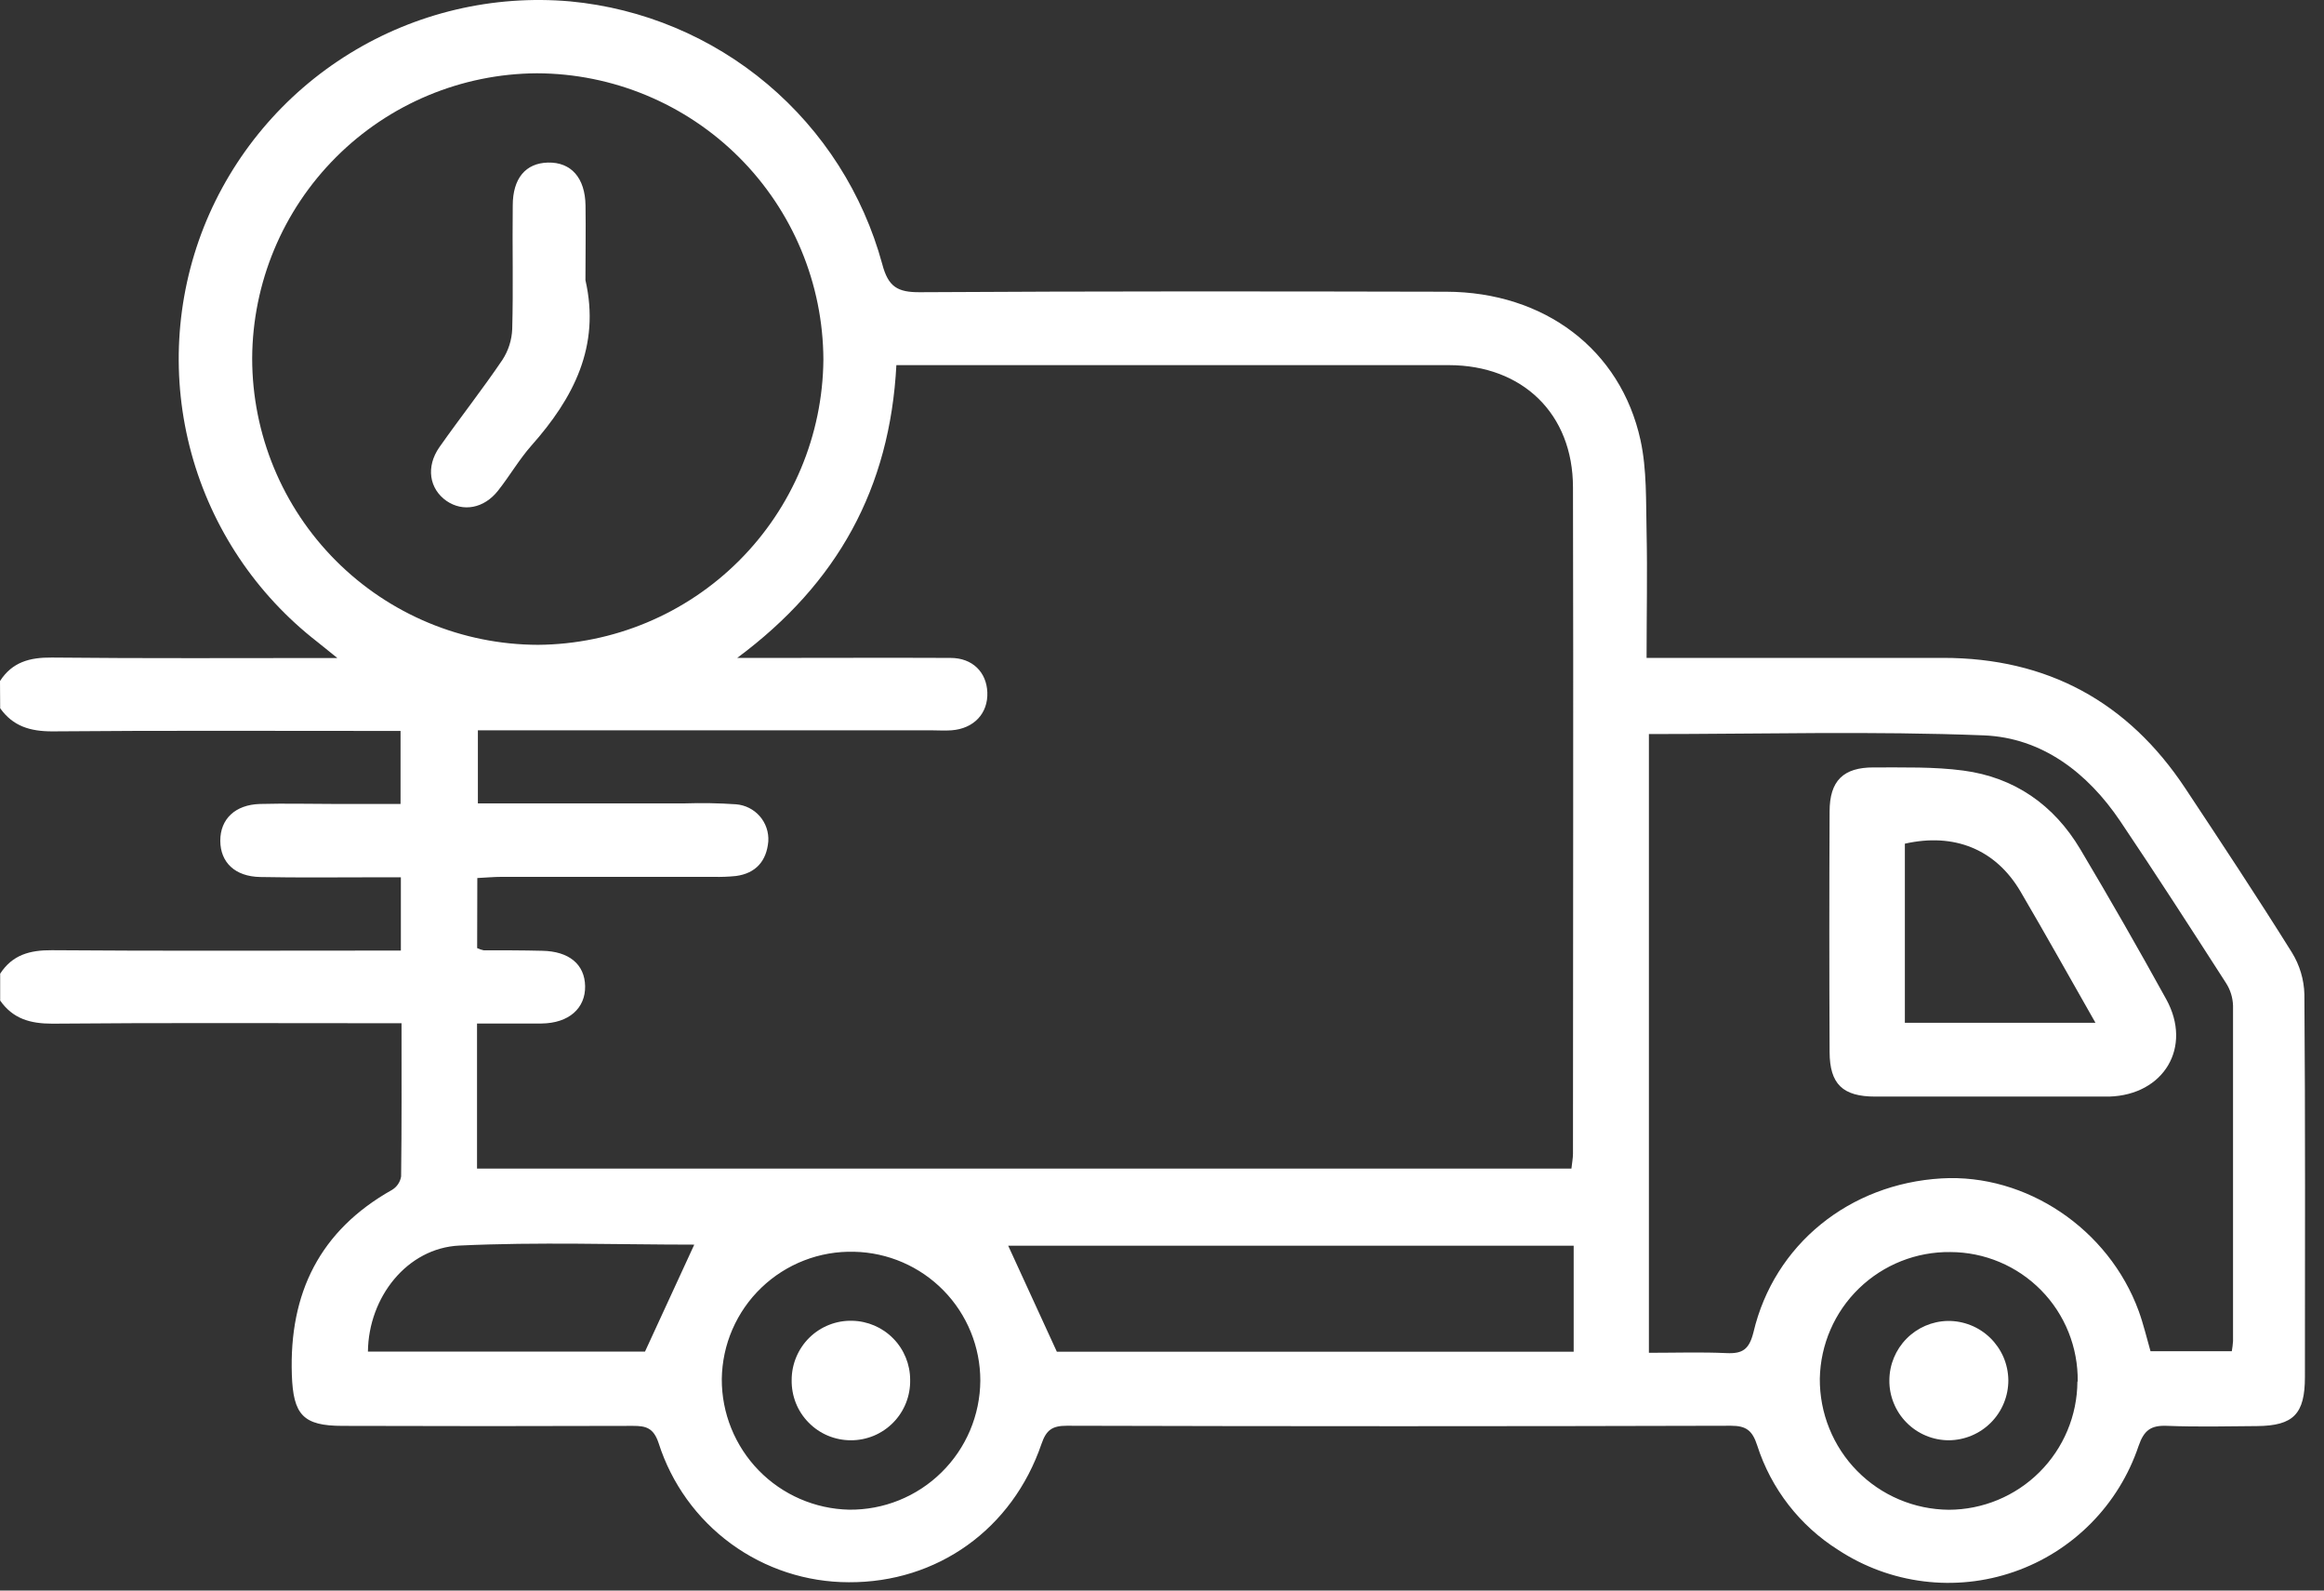
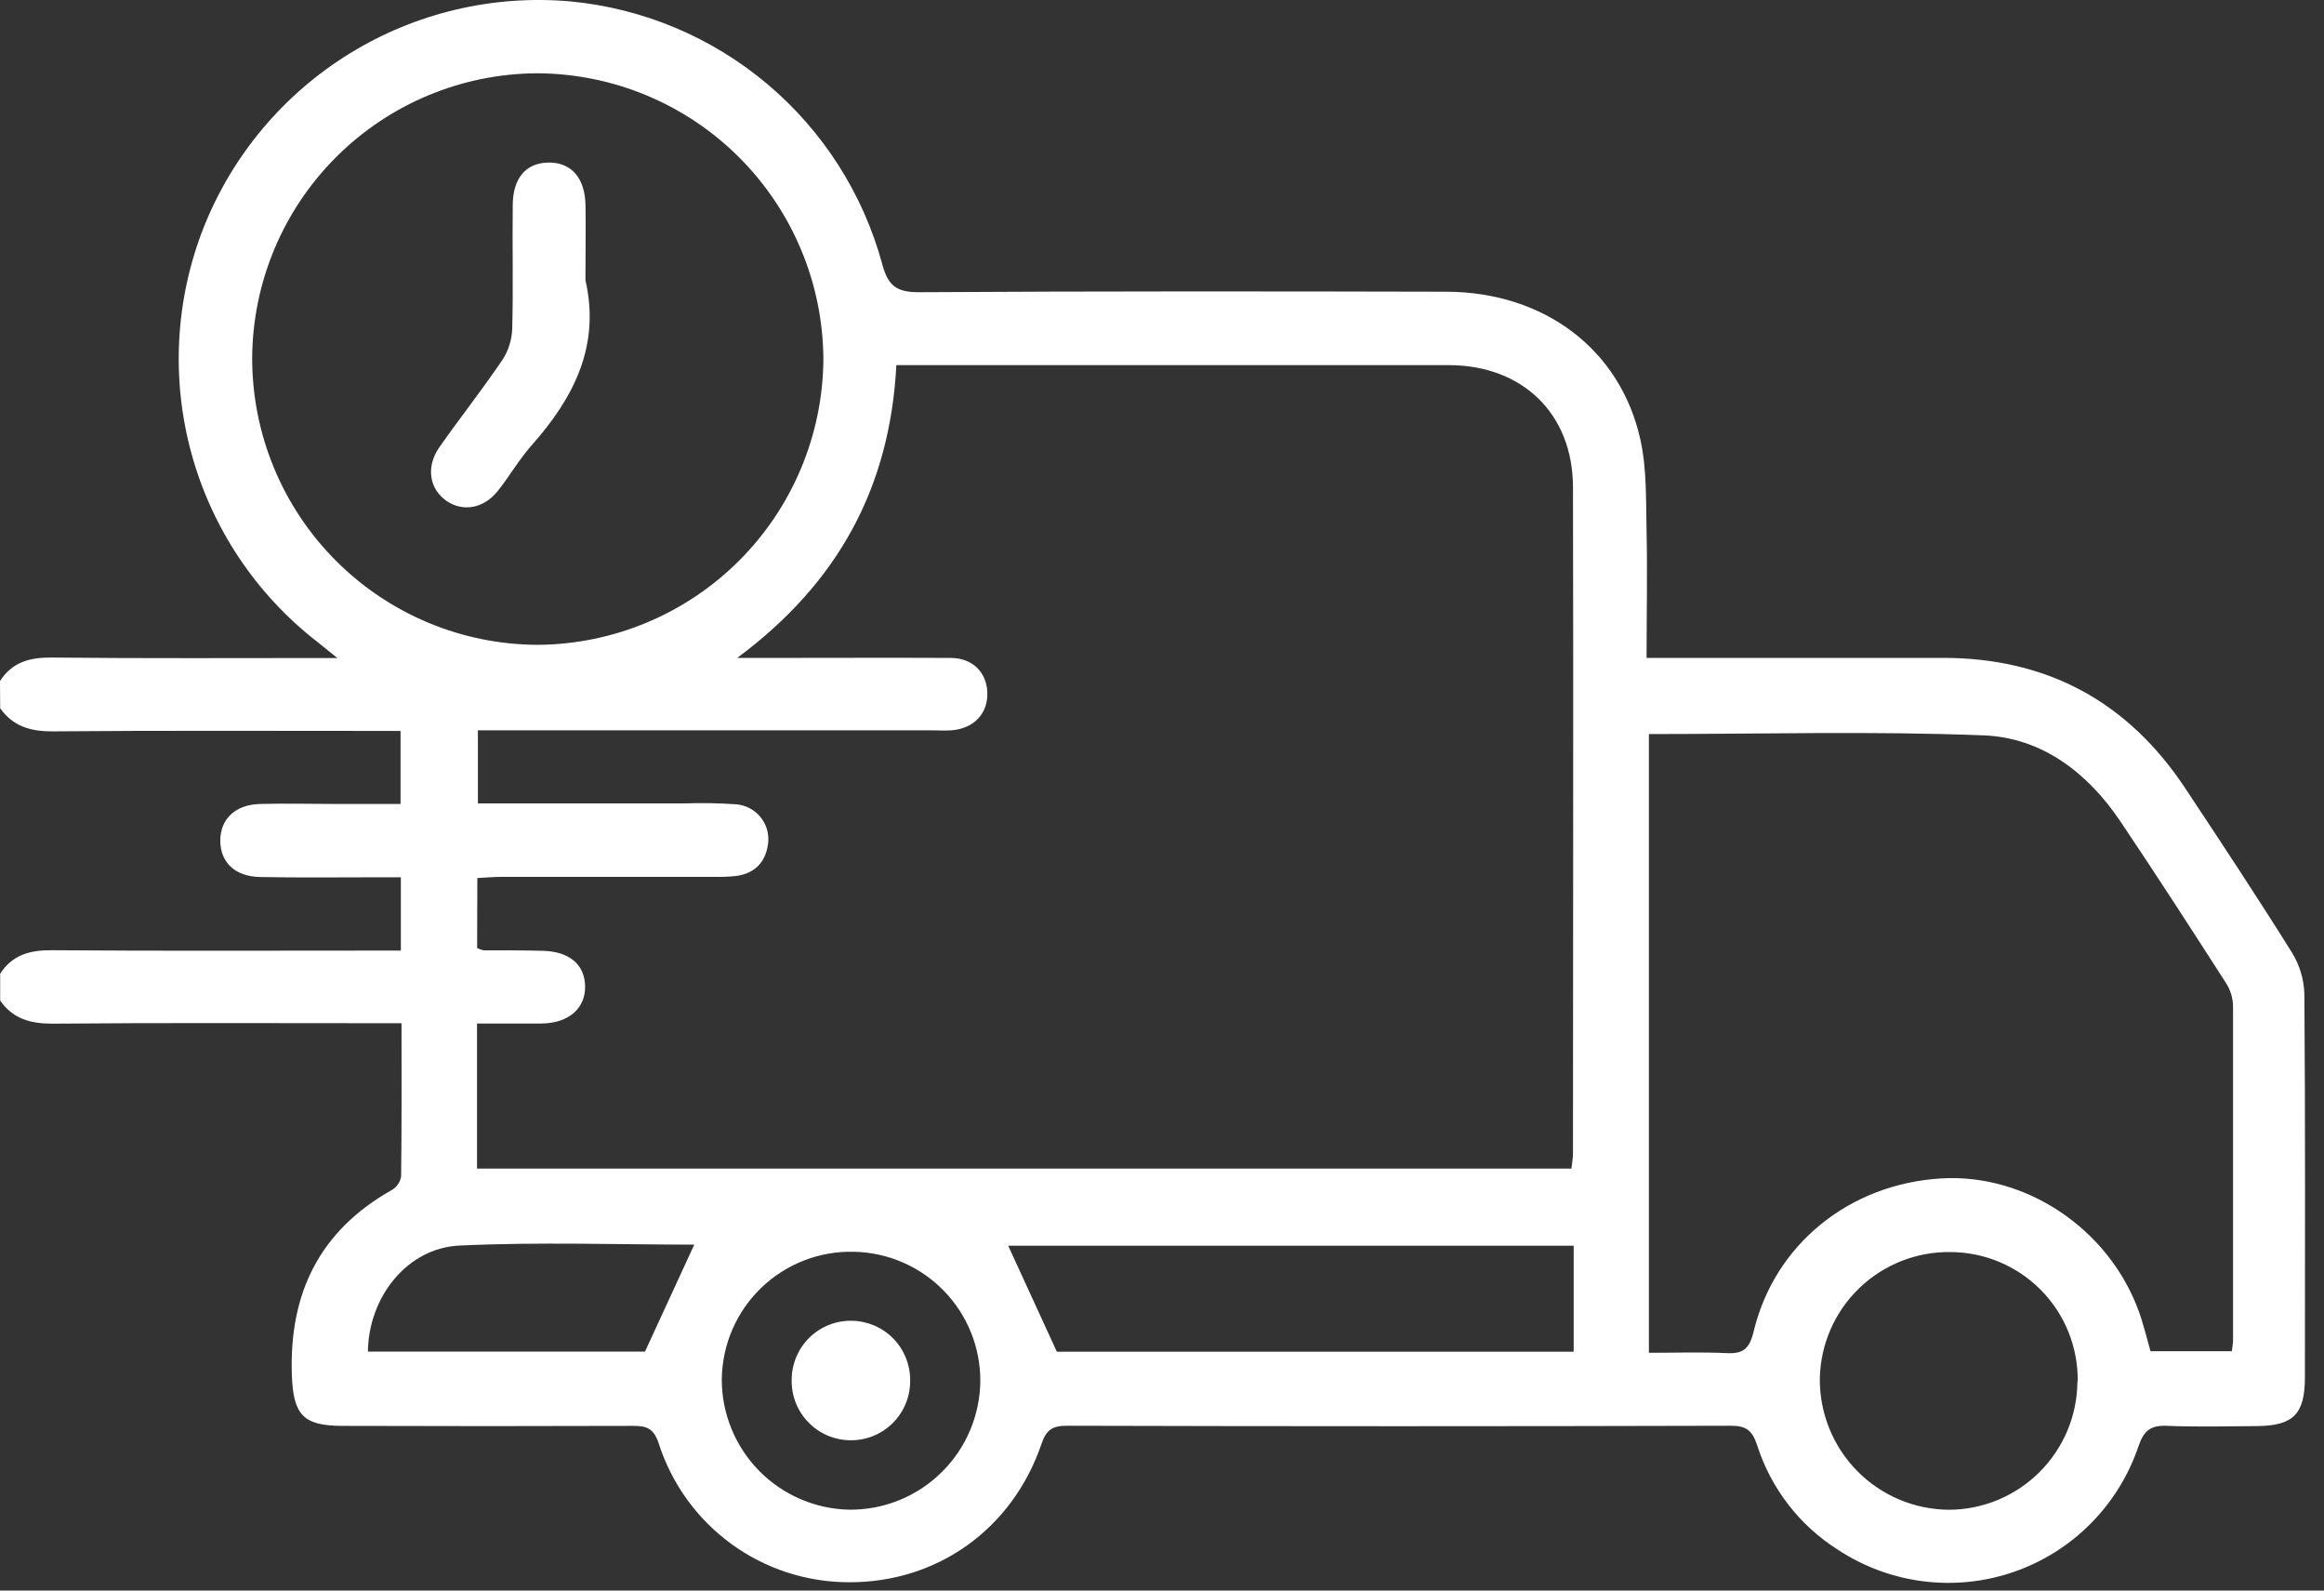
<svg xmlns="http://www.w3.org/2000/svg" width="57" height="39" viewBox="0 0 57 39" fill="none">
  <rect x="0" y="0" width="57" height="39" fill="#333333" stroke="none" />
  <path d="M0 16.699C0.299 16.234 0.729 16.118 1.269 16.123C3.55 16.147 5.832 16.134 8.274 16.134C8.041 15.945 7.912 15.84 7.782 15.738C6.28 14.572 5.197 12.951 4.695 11.117C4.193 9.283 4.3 7.336 4.999 5.568C5.702 3.802 6.957 2.309 8.576 1.312C10.195 0.315 12.092 -0.133 13.986 0.034C15.766 0.202 17.452 0.909 18.819 2.06C20.186 3.211 21.17 4.752 21.639 6.477C21.786 7.034 22.013 7.168 22.561 7.165C26.868 7.139 31.174 7.143 35.473 7.153C37.877 7.16 39.749 8.568 40.236 10.792C40.394 11.518 40.368 12.289 40.385 13.041C40.407 14.048 40.385 15.057 40.385 16.131H47.656C50.21 16.131 52.192 17.205 53.599 19.331C54.483 20.665 55.366 22 56.213 23.355C56.403 23.663 56.509 24.016 56.519 24.378C56.543 27.506 56.533 30.634 56.532 33.763C56.532 34.672 56.251 34.959 55.357 34.967C54.62 34.974 53.884 34.99 53.149 34.961C52.753 34.945 52.585 35.07 52.452 35.455C52.212 36.168 51.813 36.817 51.283 37.352C50.754 37.887 50.109 38.294 49.398 38.54C48.687 38.787 47.929 38.867 47.182 38.774C46.435 38.682 45.72 38.419 45.09 38.007C44.145 37.413 43.44 36.505 43.099 35.443C42.982 35.083 42.836 34.958 42.454 34.959C37.024 34.974 31.594 34.974 26.166 34.959C25.819 34.959 25.664 35.053 25.545 35.402C24.83 37.498 22.984 38.807 20.818 38.796C19.78 38.795 18.769 38.465 17.93 37.852C17.092 37.239 16.471 36.376 16.155 35.388C16.031 35.016 15.852 34.961 15.524 34.962C13.152 34.97 10.778 34.97 8.401 34.962C7.43 34.962 7.191 34.687 7.158 33.709C7.09 31.707 7.842 30.172 9.616 29.175C9.674 29.14 9.725 29.092 9.763 29.035C9.802 28.978 9.827 28.913 9.838 28.846C9.854 27.616 9.848 26.387 9.848 25.089H9.232C6.581 25.089 3.932 25.076 1.282 25.1C0.74 25.1 0.316 24.979 0.004 24.533V23.875C0.304 23.411 0.734 23.295 1.273 23.299C3.924 23.32 6.573 23.308 9.224 23.308H9.832V21.511H9.198C8.26 21.511 7.32 21.523 6.382 21.504C5.763 21.492 5.405 21.146 5.403 20.615C5.402 20.084 5.766 19.731 6.376 19.713C6.986 19.696 7.626 19.713 8.252 19.713H9.824V17.922H9.178C6.543 17.922 3.908 17.91 1.282 17.933C0.74 17.933 0.319 17.808 0.004 17.366L0 16.699ZM11.703 23.247C11.754 23.272 11.807 23.29 11.862 23.301C12.34 23.301 12.819 23.301 13.297 23.313C13.956 23.324 14.342 23.644 14.351 24.181C14.36 24.719 13.956 25.089 13.281 25.096C12.754 25.096 12.227 25.096 11.7 25.096V28.653H38.542C38.558 28.504 38.58 28.396 38.58 28.29C38.58 22.841 38.593 17.395 38.58 11.952C38.58 10.144 37.34 8.956 35.54 8.953C31.198 8.953 26.855 8.953 22.512 8.953H21.985C21.827 11.963 20.552 14.298 18.081 16.132H18.841C20.332 16.132 21.822 16.125 23.313 16.132C23.854 16.132 24.197 16.484 24.216 16.976C24.236 17.492 23.886 17.866 23.337 17.907C23.172 17.919 23.006 17.907 22.84 17.907H11.721V19.699H16.785C17.208 19.685 17.631 19.692 18.053 19.721C18.278 19.739 18.487 19.844 18.635 20.014C18.783 20.184 18.858 20.406 18.844 20.631C18.802 21.108 18.541 21.413 18.053 21.479C17.87 21.498 17.687 21.505 17.503 21.5H12.313C12.118 21.5 11.918 21.519 11.707 21.529L11.703 23.247ZM13.168 1.797C11.318 1.807 9.546 2.548 8.239 3.857C6.931 5.166 6.193 6.938 6.185 8.788C6.186 10.648 6.924 12.432 8.239 13.749C9.553 15.065 11.335 15.807 13.196 15.811C15.046 15.797 16.818 15.056 18.127 13.748C19.436 12.44 20.179 10.669 20.195 8.818C20.188 6.957 19.445 5.175 18.129 3.859C16.812 2.544 15.029 1.802 13.168 1.797ZM40.442 18.003V33.17C41.101 33.17 41.728 33.149 42.348 33.178C42.744 33.196 42.902 33.084 43.007 32.665C43.516 30.511 45.362 29.026 47.619 28.894C49.695 28.773 51.72 30.132 52.456 32.148C52.573 32.47 52.651 32.806 52.745 33.132H54.739C54.753 33.05 54.763 32.967 54.769 32.884C54.769 30.142 54.769 27.402 54.769 24.66C54.763 24.461 54.703 24.268 54.595 24.101C53.74 22.772 52.882 21.441 52 20.131C51.2 18.945 50.081 18.088 48.657 18.031C45.928 17.923 43.207 17.999 40.441 17.999L40.442 18.003ZM38.597 30.545H24.728L25.921 33.144H38.597V30.541V30.545ZM20.827 37.017C21.246 37.021 21.662 36.943 22.05 36.786C22.439 36.629 22.793 36.397 23.091 36.103C23.39 35.81 23.628 35.46 23.792 35.074C23.955 34.688 24.041 34.274 24.044 33.855C24.045 33.028 23.721 32.234 23.143 31.643C22.564 31.052 21.778 30.711 20.951 30.693C20.532 30.682 20.115 30.753 19.724 30.905C19.334 31.056 18.977 31.283 18.675 31.573C18.372 31.863 18.131 32.211 17.964 32.595C17.797 32.979 17.709 33.393 17.703 33.812C17.699 34.649 18.025 35.454 18.609 36.054C19.193 36.653 19.99 36.999 20.827 37.017ZM50.959 33.874C50.965 33.46 50.888 33.049 50.734 32.664C50.58 32.28 50.351 31.93 50.061 31.635C49.77 31.34 49.424 31.105 49.043 30.945C48.661 30.784 48.251 30.701 47.837 30.7C47.002 30.689 46.196 31.009 45.595 31.591C44.995 32.172 44.65 32.968 44.634 33.804C44.631 34.222 44.71 34.638 44.867 35.026C45.024 35.414 45.255 35.768 45.549 36.066C45.843 36.365 46.193 36.603 46.578 36.766C46.964 36.93 47.378 37.015 47.797 37.019C48.631 37.017 49.431 36.685 50.022 36.096C50.613 35.507 50.948 34.708 50.952 33.874H50.959ZM17.028 30.518C15.143 30.518 13.2 30.449 11.264 30.541C9.986 30.603 9.039 31.805 9.024 33.14H15.82L17.028 30.518Z" fill="white" />
  <path d="M14.359 6.87C14.73 8.487 14.068 9.761 13.034 10.925C12.732 11.267 12.5 11.671 12.215 12.031C11.87 12.47 11.357 12.558 10.954 12.284C10.528 11.989 10.441 11.447 10.776 10.966C11.283 10.245 11.83 9.551 12.323 8.823C12.469 8.598 12.552 8.338 12.563 8.07C12.591 7.061 12.563 6.05 12.576 5.04C12.576 4.372 12.893 4 13.439 3.986C14.009 3.973 14.351 4.361 14.361 5.04C14.37 5.658 14.359 6.264 14.359 6.87Z" fill="white" />
-   <path d="M48.861 26.888C47.906 26.888 46.95 26.888 45.995 26.888C45.195 26.888 44.878 26.581 44.874 25.797C44.865 23.831 44.865 21.865 44.874 19.899C44.874 19.144 45.21 18.815 45.956 18.817C46.701 18.82 47.43 18.798 48.153 18.894C49.409 19.06 50.376 19.736 51.023 20.823C51.745 22.036 52.448 23.262 53.131 24.502C53.777 25.674 53.075 26.849 51.729 26.888H48.864H48.861ZM51.395 25.079C50.756 23.957 50.168 22.903 49.558 21.863C48.948 20.822 47.928 20.413 46.72 20.687V25.079H51.395Z" fill="white" />
  <path d="M20.867 35.315C20.674 35.315 20.483 35.276 20.305 35.202C20.127 35.127 19.965 35.017 19.831 34.879C19.695 34.741 19.589 34.578 19.518 34.398C19.448 34.219 19.413 34.027 19.417 33.834C19.417 33.641 19.456 33.45 19.531 33.272C19.606 33.094 19.715 32.932 19.853 32.797C19.991 32.662 20.155 32.556 20.335 32.485C20.515 32.414 20.706 32.38 20.9 32.385C21.279 32.392 21.641 32.547 21.907 32.818C22.174 33.089 22.323 33.454 22.323 33.834C22.327 34.028 22.292 34.22 22.221 34.4C22.149 34.58 22.043 34.744 21.907 34.882C21.771 35.02 21.61 35.129 21.431 35.204C21.252 35.278 21.06 35.316 20.867 35.315Z" fill="white" />
-   <path d="M47.799 35.315C47.606 35.315 47.415 35.277 47.237 35.202C47.058 35.128 46.897 35.019 46.761 34.881C46.625 34.744 46.518 34.581 46.446 34.402C46.373 34.223 46.337 34.031 46.34 33.838C46.343 33.458 46.494 33.094 46.761 32.824C47.028 32.553 47.389 32.397 47.769 32.389C47.962 32.386 48.154 32.422 48.333 32.493C48.512 32.564 48.675 32.67 48.814 32.805C48.952 32.94 49.062 33.1 49.139 33.277C49.215 33.455 49.255 33.645 49.258 33.838C49.26 34.227 49.108 34.601 48.834 34.878C48.561 35.155 48.188 35.312 47.799 35.315Z" fill="white" />
</svg>